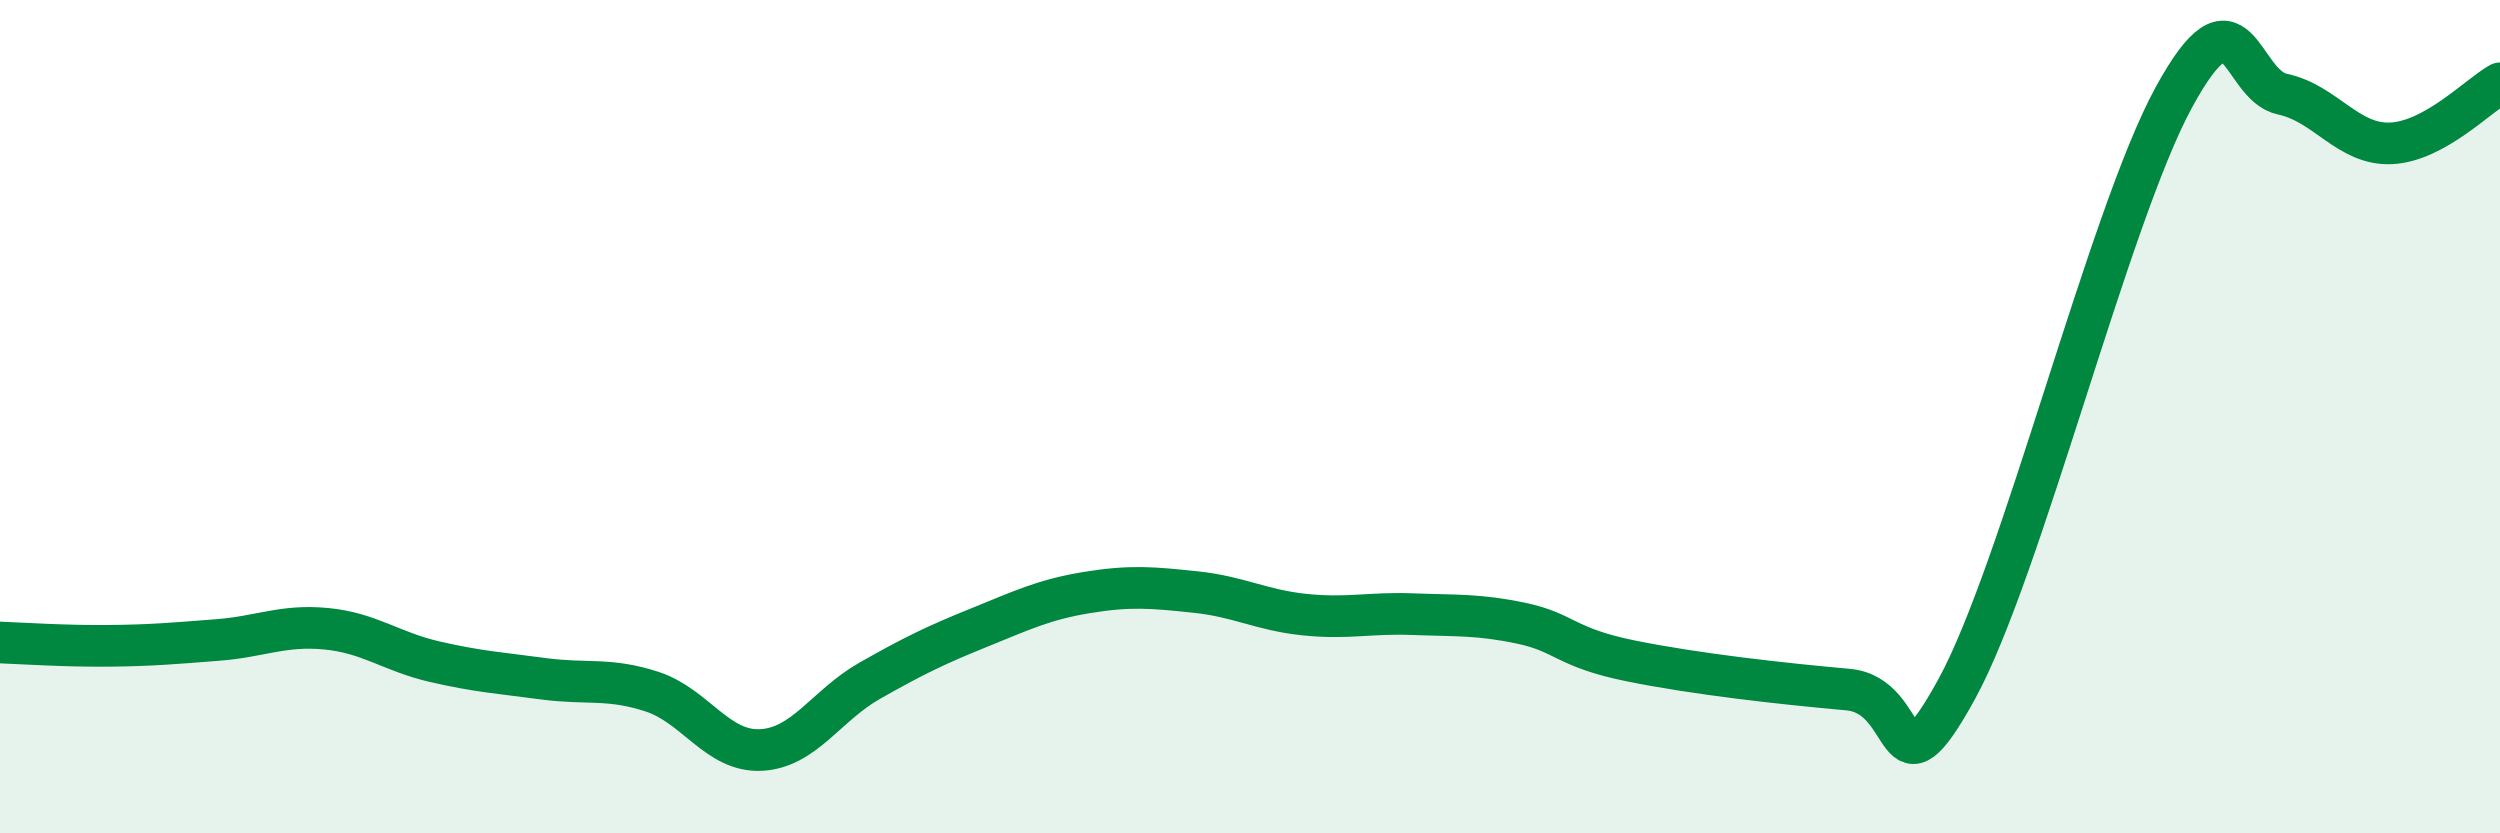
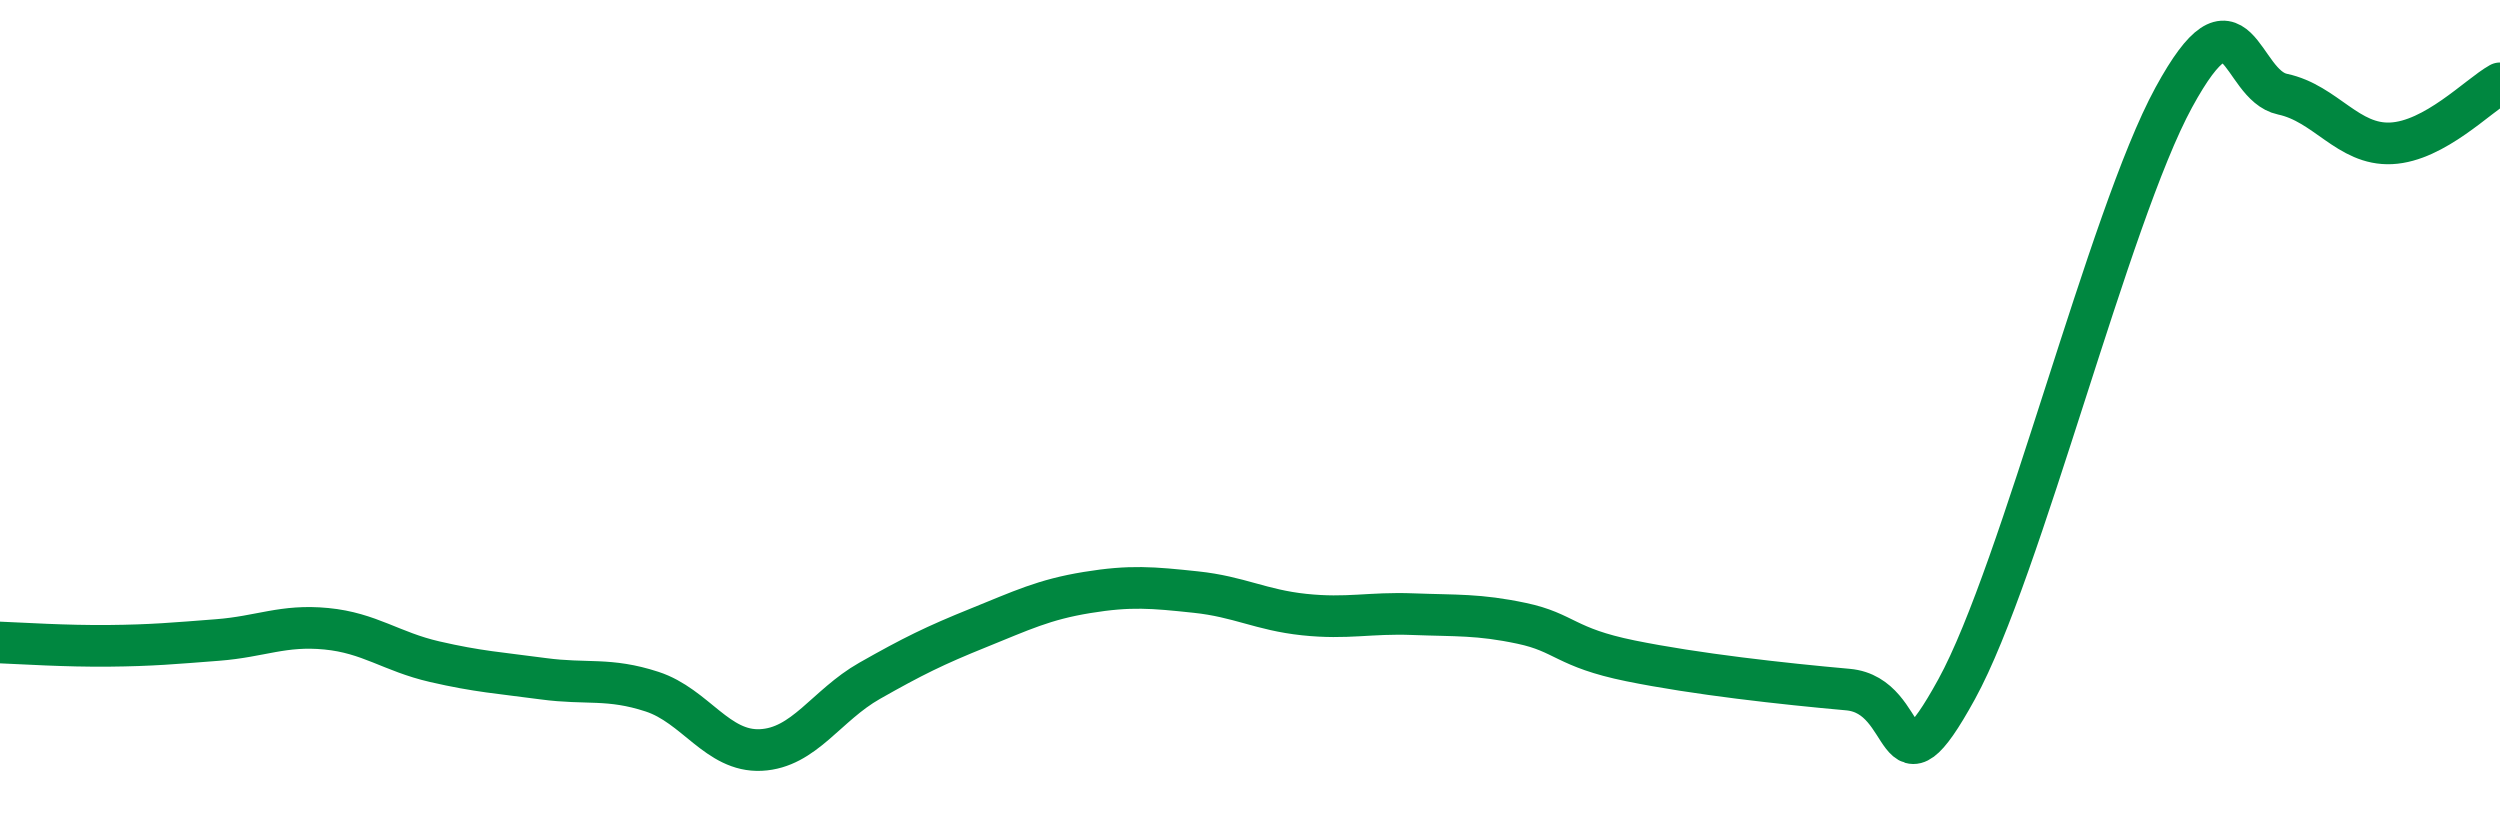
<svg xmlns="http://www.w3.org/2000/svg" width="60" height="20" viewBox="0 0 60 20">
-   <path d="M 0,15.42 C 0.52,15.44 1.57,15.51 2.61,15.5 C 3.65,15.49 4.18,15.44 5.22,15.36 C 6.26,15.28 6.79,14.99 7.83,15.09 C 8.87,15.19 9.39,15.64 10.43,15.88 C 11.47,16.12 12,16.15 13.04,16.29 C 14.08,16.43 14.61,16.26 15.65,16.6 C 16.69,16.94 17.22,18.05 18.26,18 C 19.3,17.95 19.83,16.93 20.87,16.34 C 21.91,15.75 22.44,15.49 23.48,15.07 C 24.52,14.65 25.05,14.39 26.09,14.22 C 27.13,14.05 27.66,14.1 28.7,14.21 C 29.74,14.32 30.26,14.64 31.3,14.75 C 32.34,14.86 32.87,14.7 33.91,14.74 C 34.95,14.78 35.48,14.74 36.52,14.96 C 37.56,15.18 37.56,15.54 39.13,15.86 C 40.7,16.18 42.78,16.41 44.35,16.55 C 45.92,16.69 45.4,19.38 46.96,16.54 C 48.52,13.7 50.61,5.2 52.17,2.34 C 53.73,-0.52 53.74,2.04 54.78,2.26 C 55.82,2.48 56.35,3.49 57.39,3.44 C 58.43,3.39 59.48,2.29 60,2L60 20L0 20Z" fill="#008740" opacity="0.1" stroke-linecap="round" stroke-linejoin="round" />
  <path d="M 0,15.42 C 0.52,15.44 1.57,15.51 2.61,15.5 C 3.65,15.49 4.18,15.44 5.22,15.36 C 6.26,15.28 6.79,14.99 7.83,15.09 C 8.87,15.19 9.39,15.64 10.43,15.88 C 11.47,16.12 12,16.15 13.04,16.29 C 14.08,16.43 14.61,16.26 15.65,16.6 C 16.69,16.94 17.22,18.05 18.26,18 C 19.3,17.95 19.83,16.93 20.87,16.34 C 21.91,15.75 22.44,15.49 23.48,15.07 C 24.52,14.65 25.05,14.39 26.09,14.22 C 27.13,14.05 27.66,14.1 28.7,14.21 C 29.74,14.32 30.26,14.64 31.3,14.75 C 32.34,14.86 32.87,14.7 33.91,14.74 C 34.95,14.78 35.48,14.74 36.52,14.96 C 37.56,15.18 37.56,15.54 39.13,15.86 C 40.7,16.18 42.78,16.41 44.35,16.55 C 45.92,16.69 45.4,19.38 46.96,16.54 C 48.52,13.7 50.61,5.2 52.17,2.34 C 53.73,-0.52 53.74,2.04 54.78,2.26 C 55.82,2.48 56.35,3.49 57.39,3.44 C 58.43,3.39 59.48,2.29 60,2" stroke="#008740" stroke-width="1" fill="none" stroke-linecap="round" stroke-linejoin="round" />
</svg>